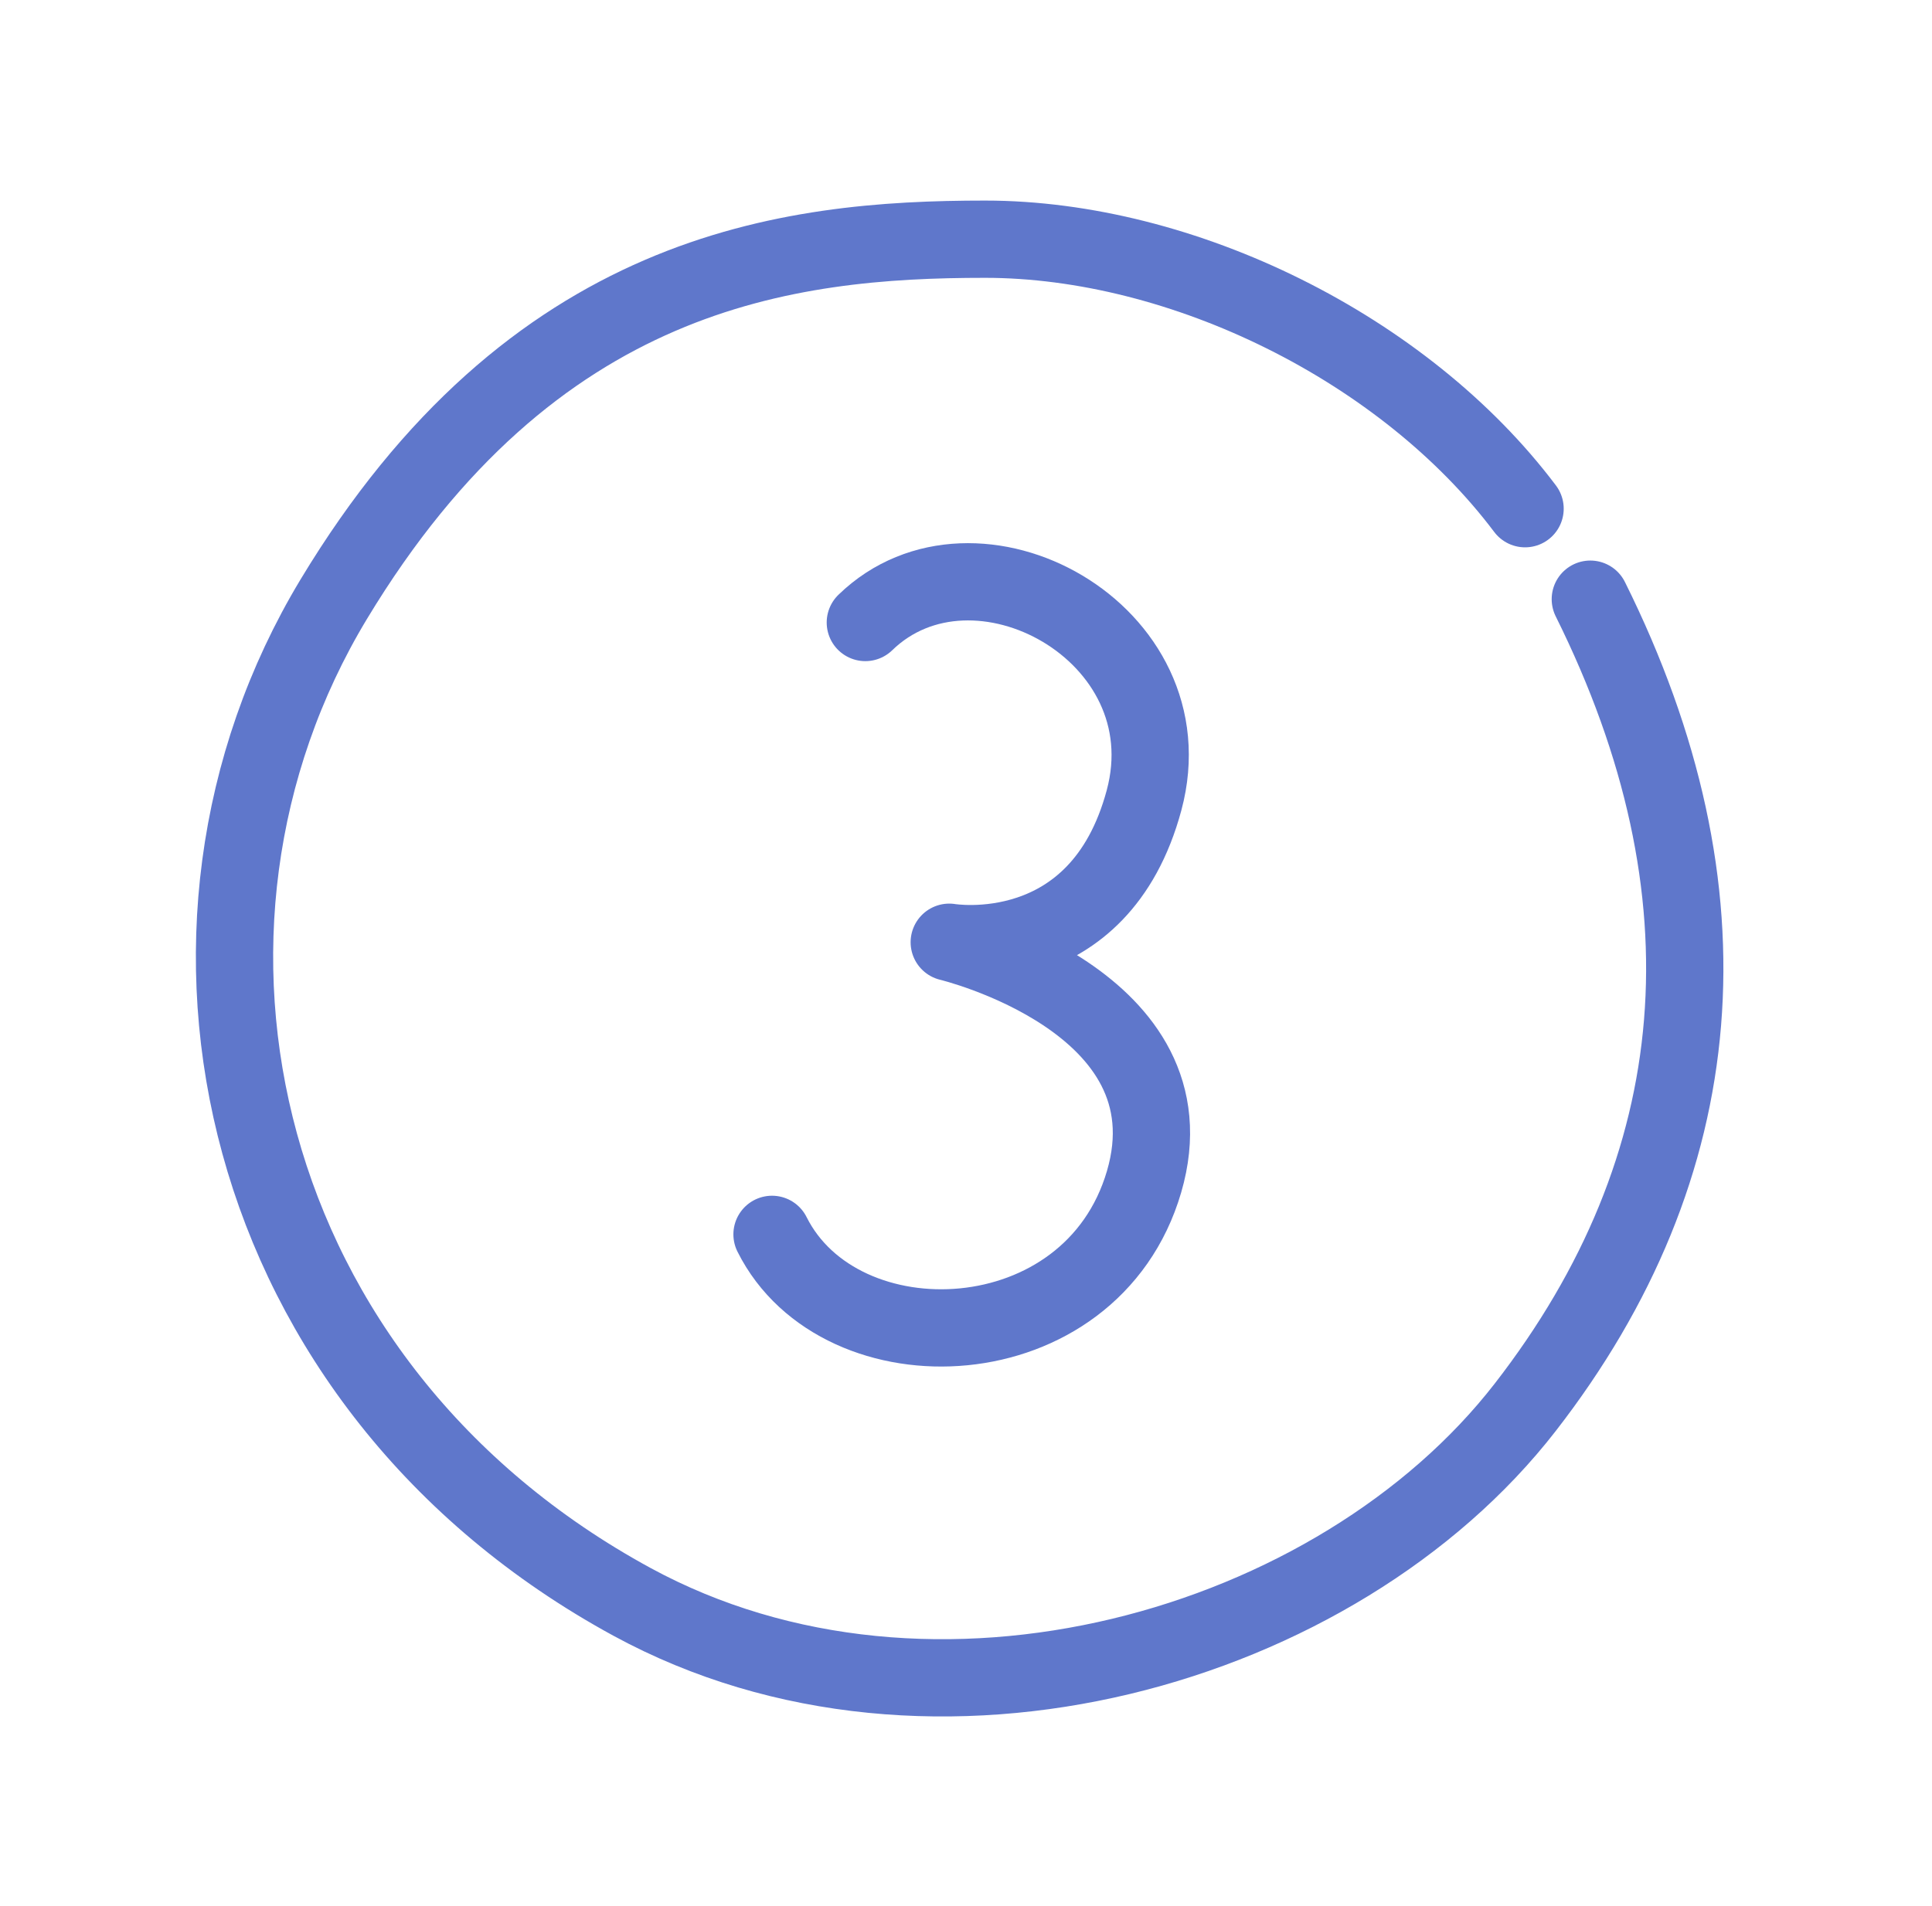
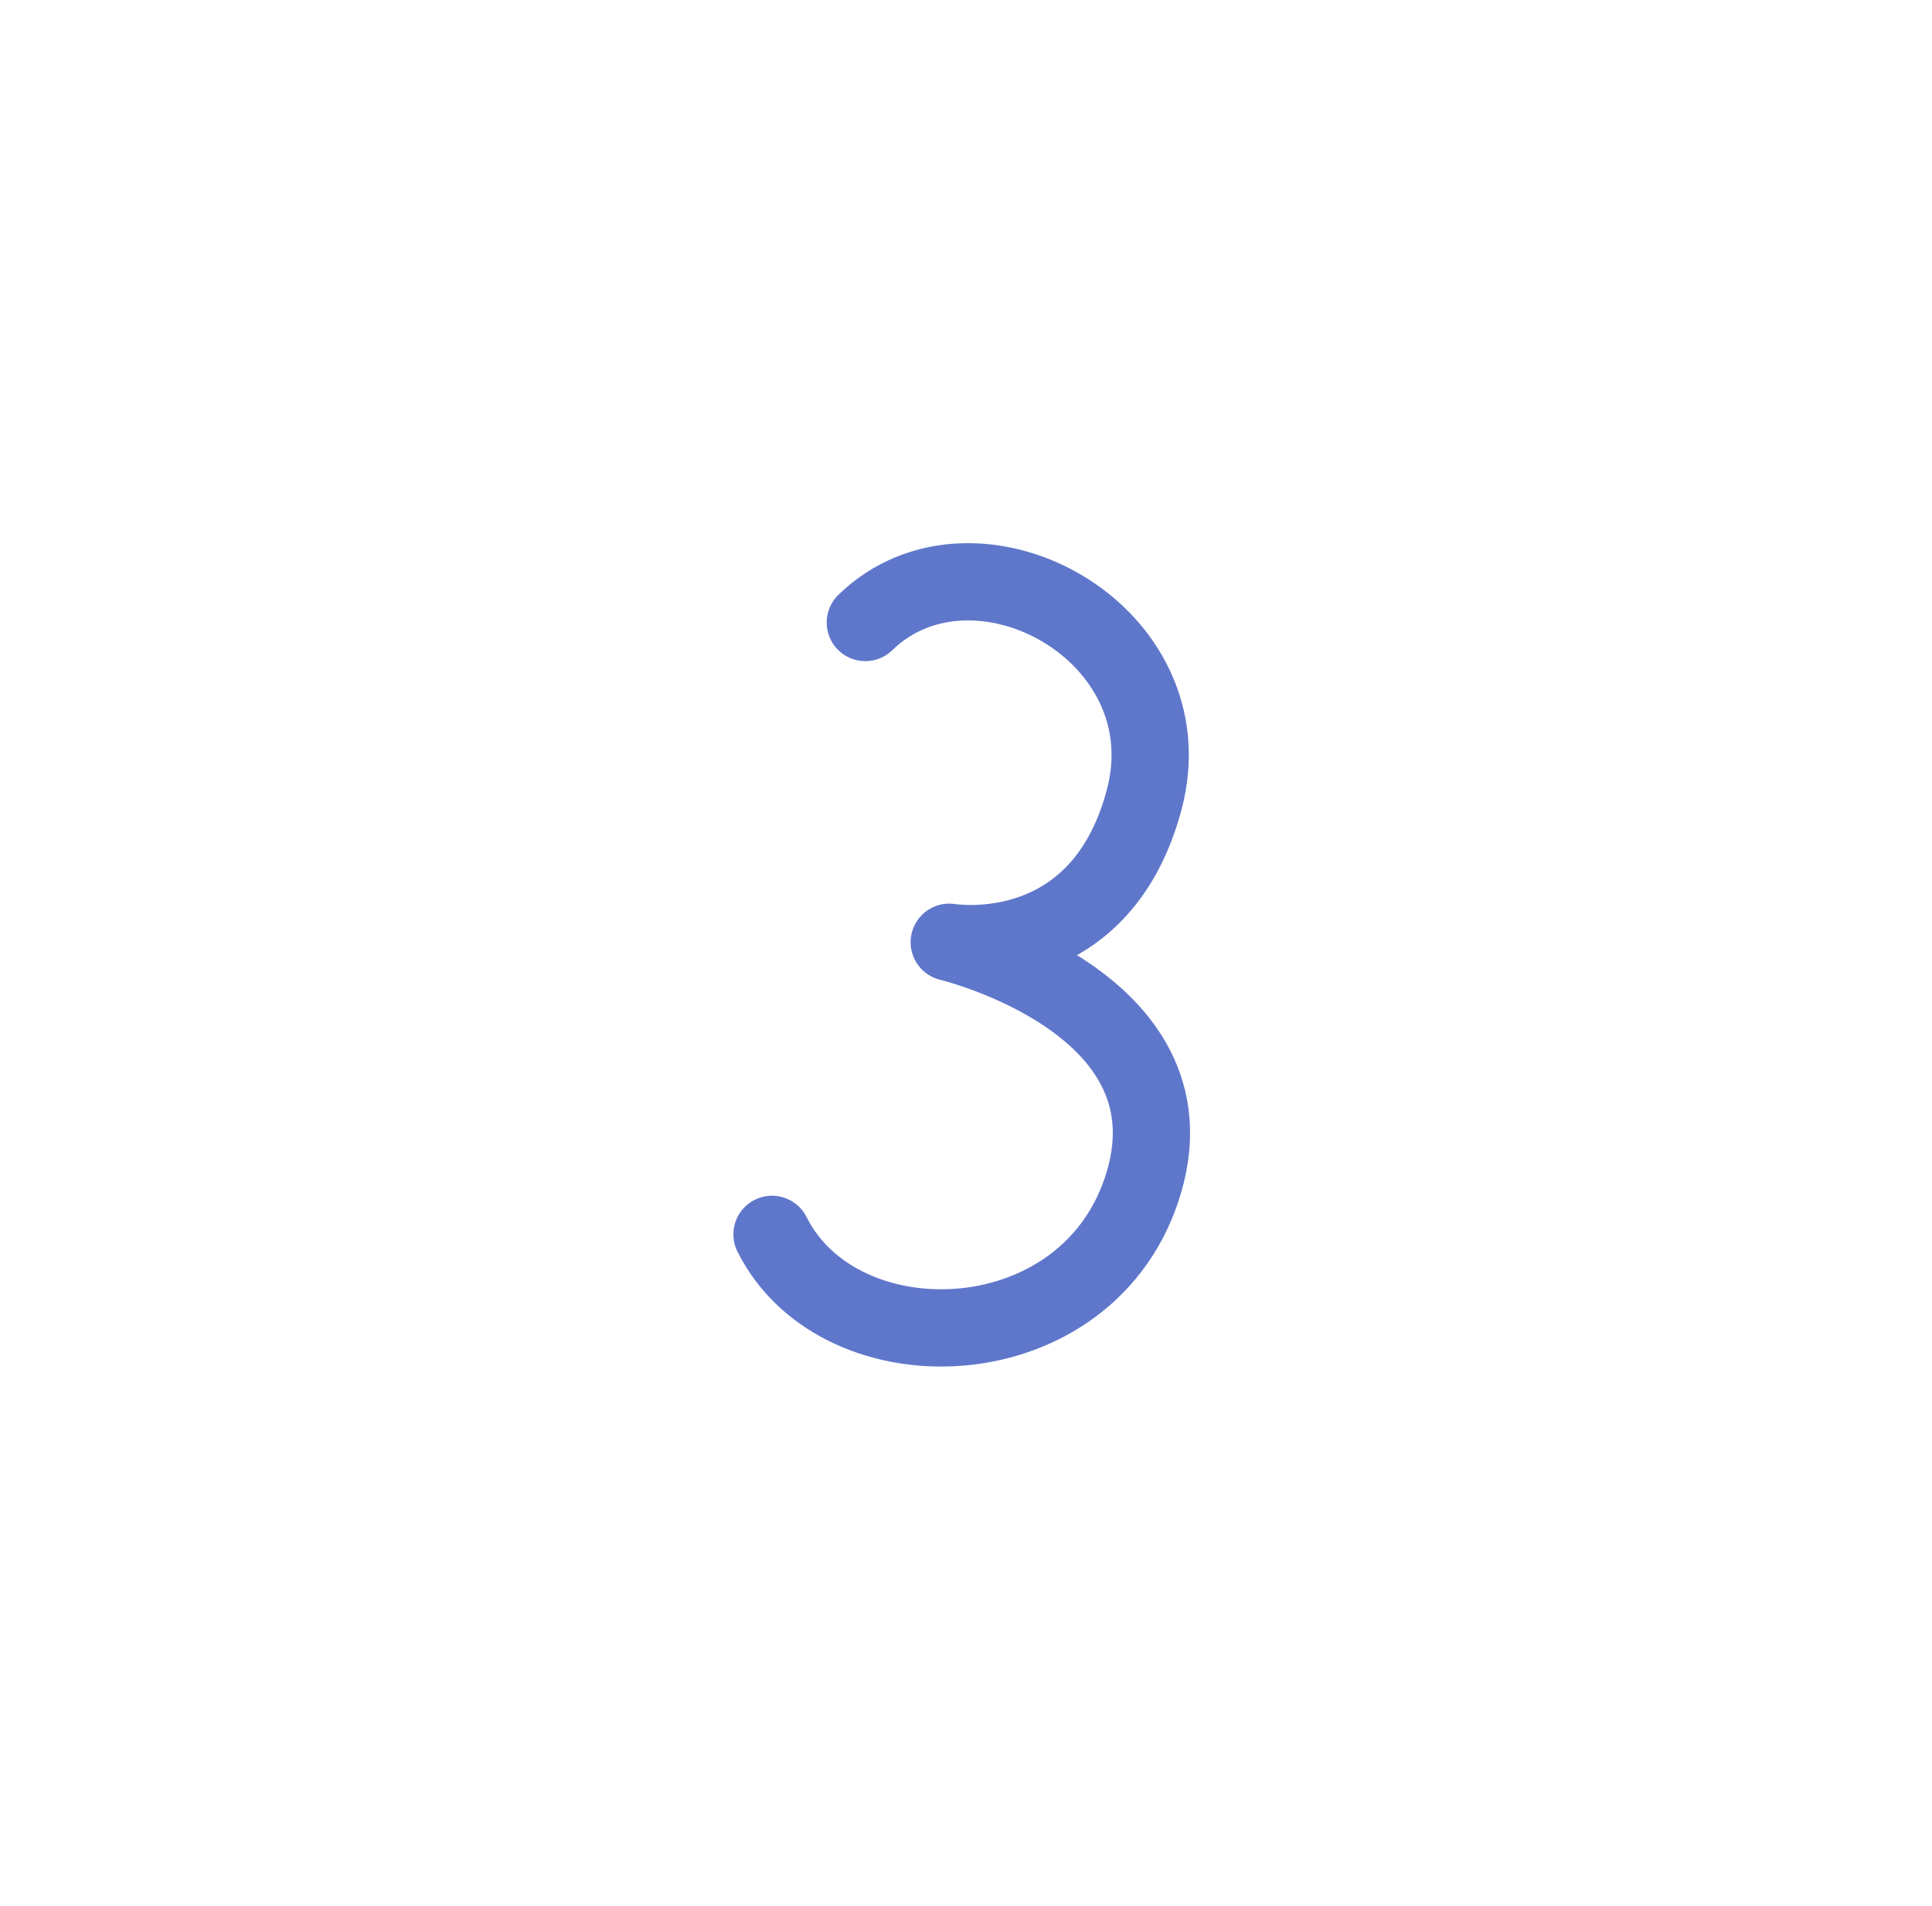
<svg xmlns="http://www.w3.org/2000/svg" width="75" height="74" viewBox="0 0 75 74" fill="none">
-   <path d="M59.203 19.753C54.517 13.524 45.905 9.288 38.237 9.288C30.57 9.288 20.675 10.459 12.95 23.277C5.224 36.096 9.162 53.834 24.539 62.203C36.194 68.546 51.933 64.018 59.204 54.652C66.475 45.287 67.388 34.633 61.736 23.266" stroke="#5F77CB" stroke-width="3" stroke-linecap="round" />
  <path d="M33.592 24.172C37.838 20.051 46.159 24.562 44.413 31.07C42.666 37.579 36.85 36.587 36.85 36.587C36.85 36.587 46.459 38.881 44.413 45.885C42.366 52.889 32.617 53.225 29.97 47.93" stroke="#5F77CB" stroke-width="3" stroke-linecap="round" stroke-linejoin="round" />
</svg>